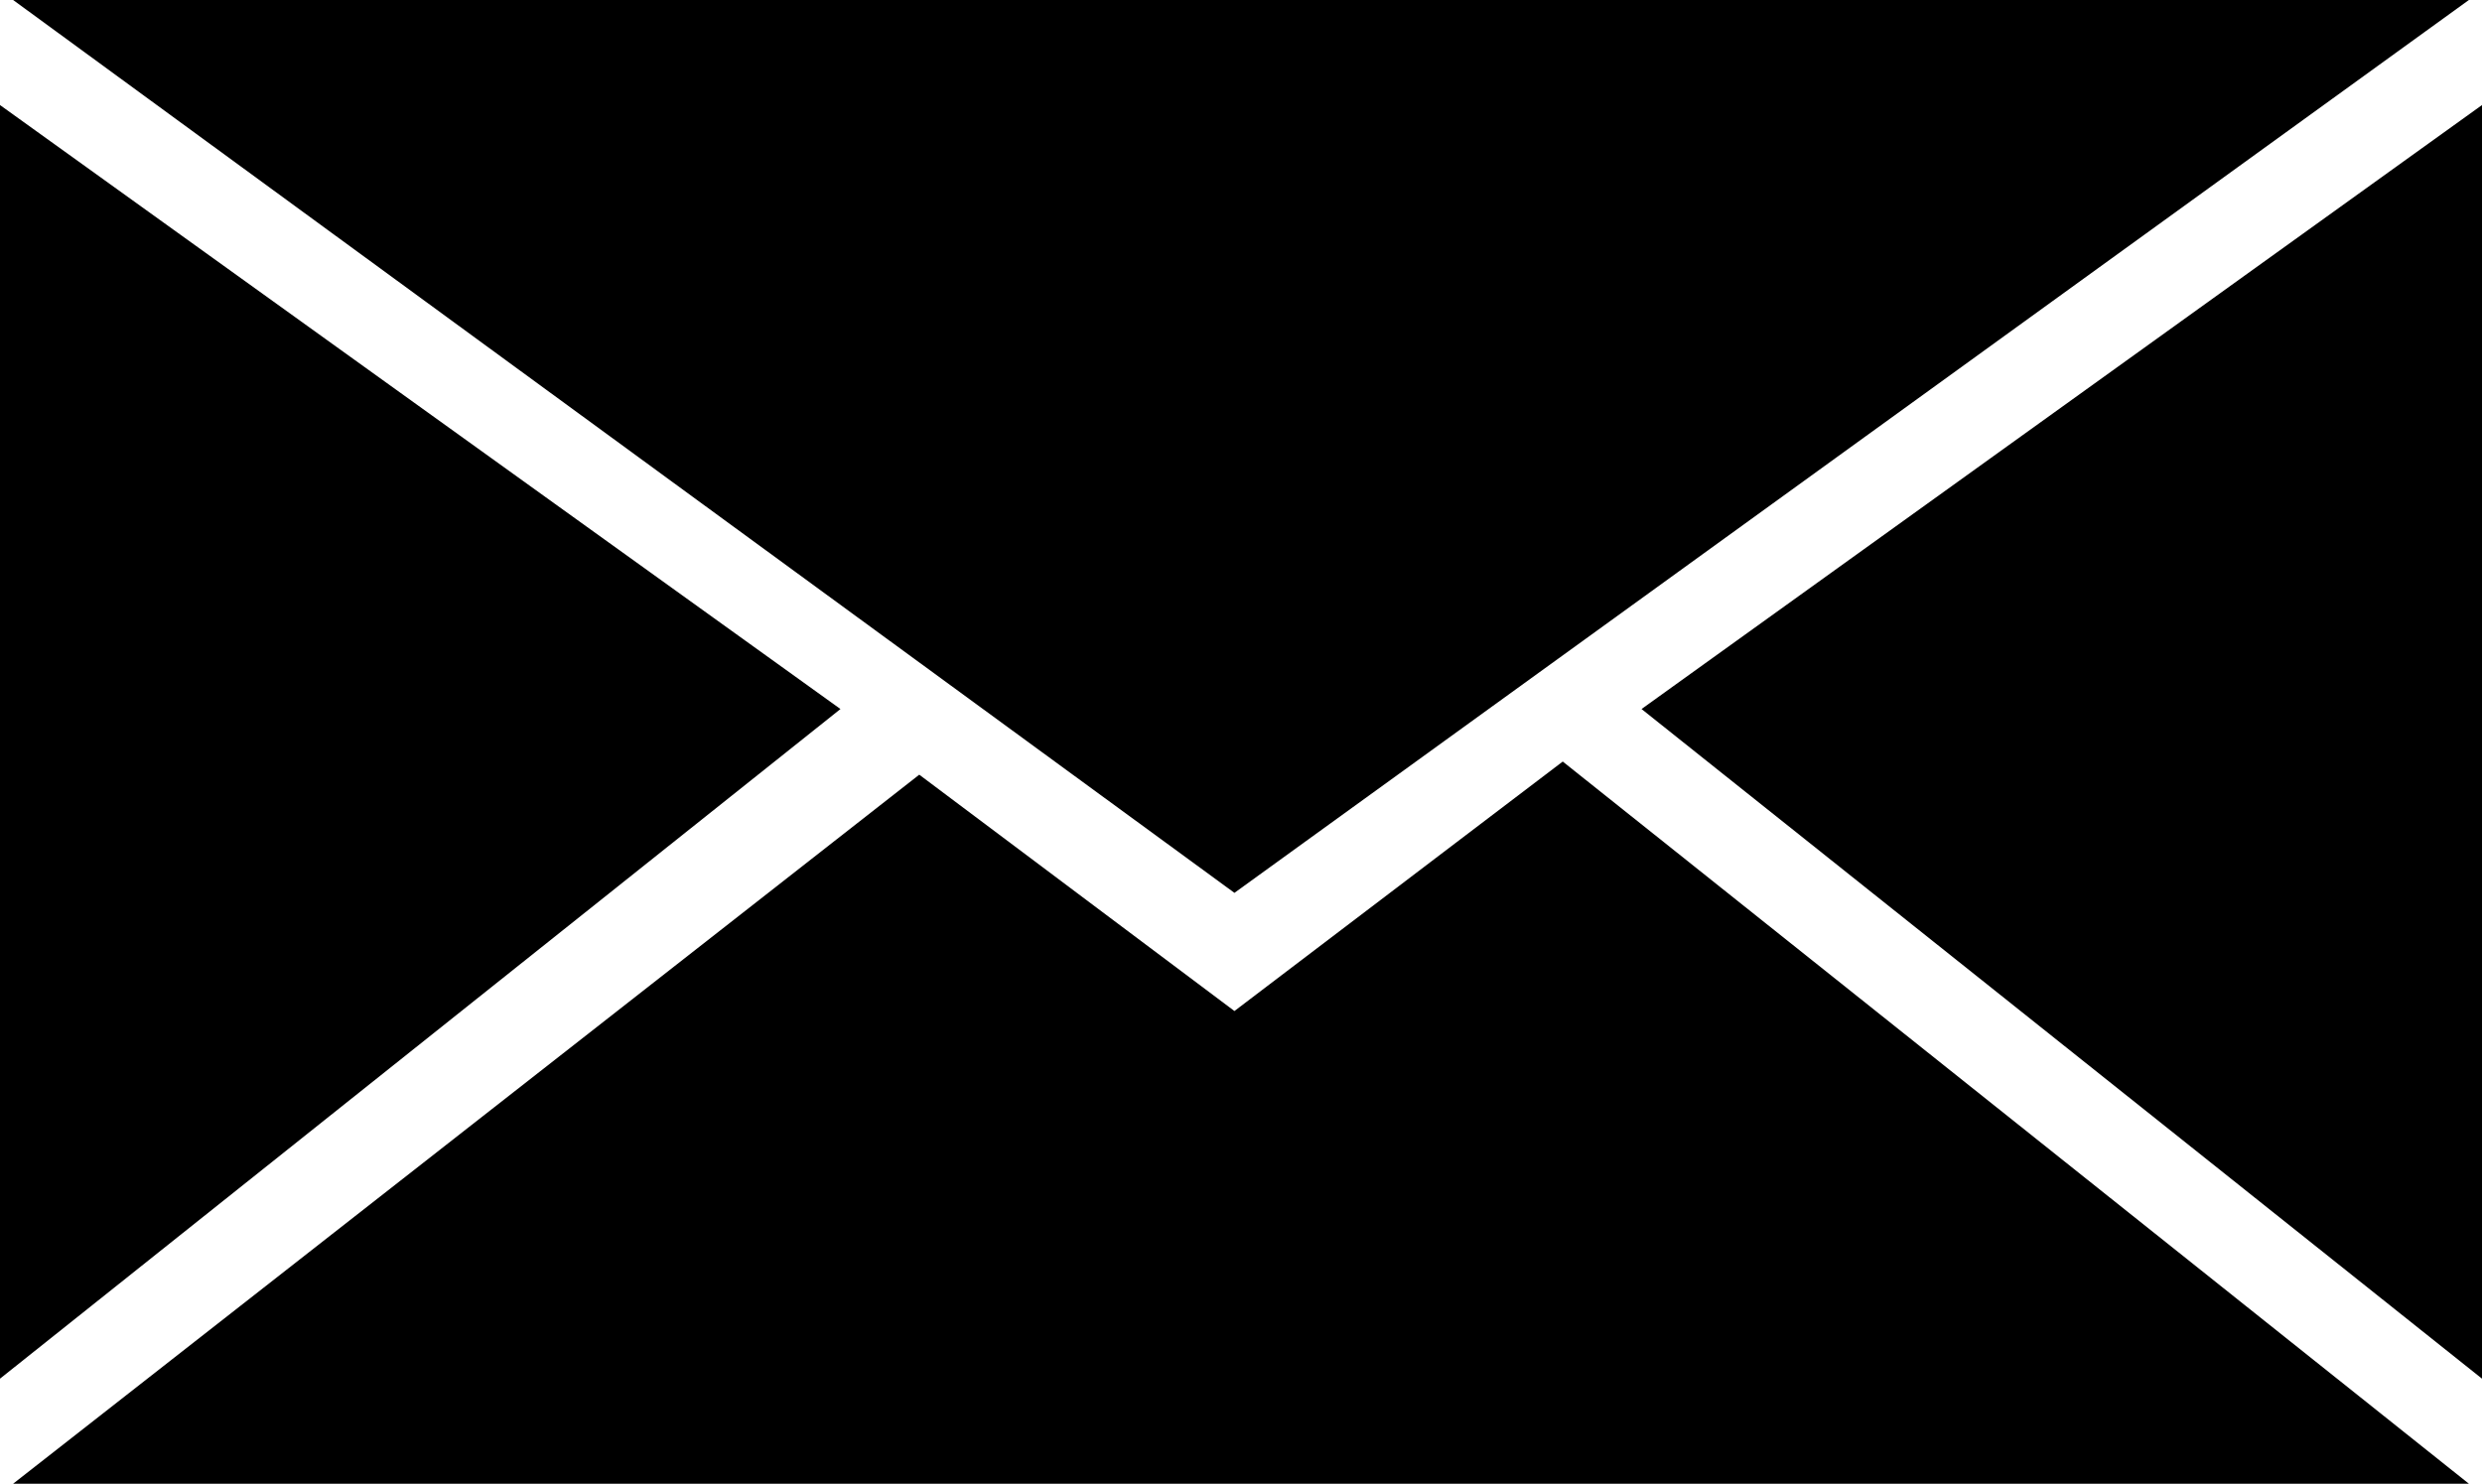
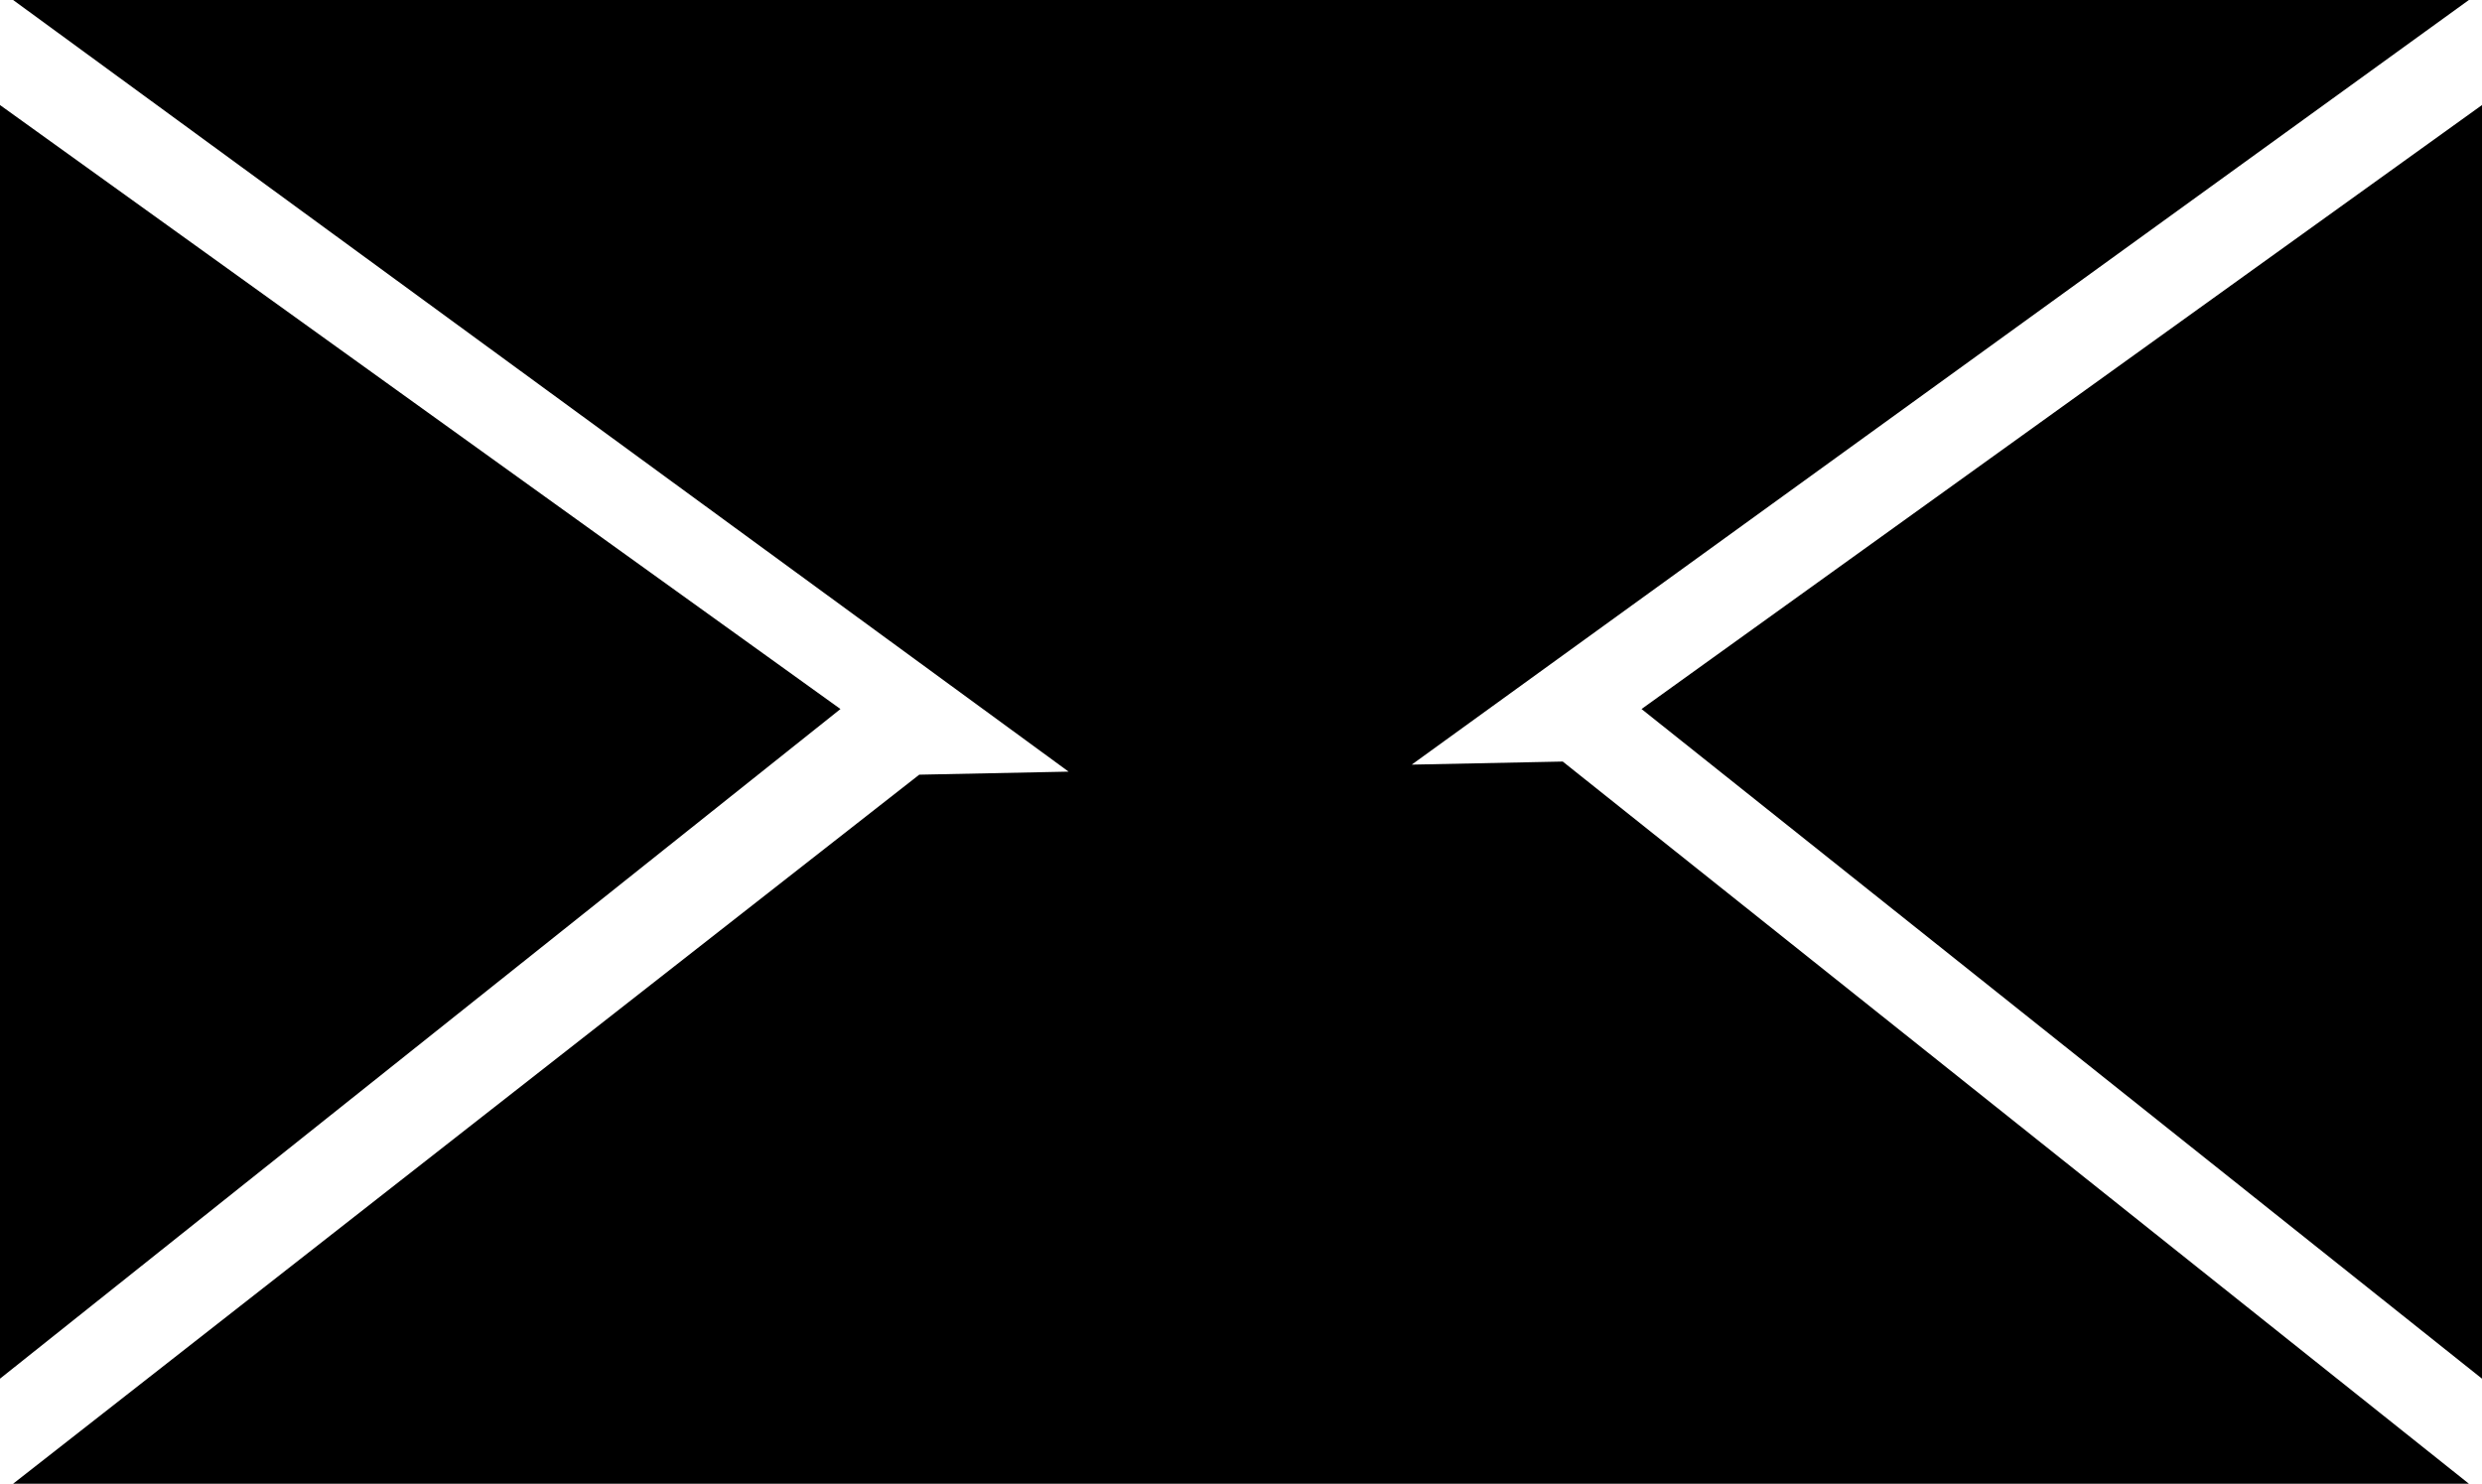
<svg xmlns="http://www.w3.org/2000/svg" version="1.1" id="Ebene_1" x="0px" y="0px" viewBox="0 0 18.9 11.3" style="enable-background:new 0 0 18.9 11.3;" xml:space="preserve">
  <g>
-     <path d="M18.9,0.8l-6.4,4.6l6.4,5.1V0.8z M0.1,0c0,0,9.3,6.8,9.3,6.8L18.8,0H0.1z M11.9,5.8L9.4,7.7L7,5.9l-6.9,5.4h18.7L11.9,5.8z    M0,0.8v9.7l6.4-5.1L0,0.8z" />
+     <path d="M18.9,0.8l-6.4,4.6l6.4,5.1V0.8z M0.1,0c0,0,9.3,6.8,9.3,6.8L18.8,0H0.1z M11.9,5.8L7,5.9l-6.9,5.4h18.7L11.9,5.8z    M0,0.8v9.7l6.4-5.1L0,0.8z" />
  </g>
</svg>